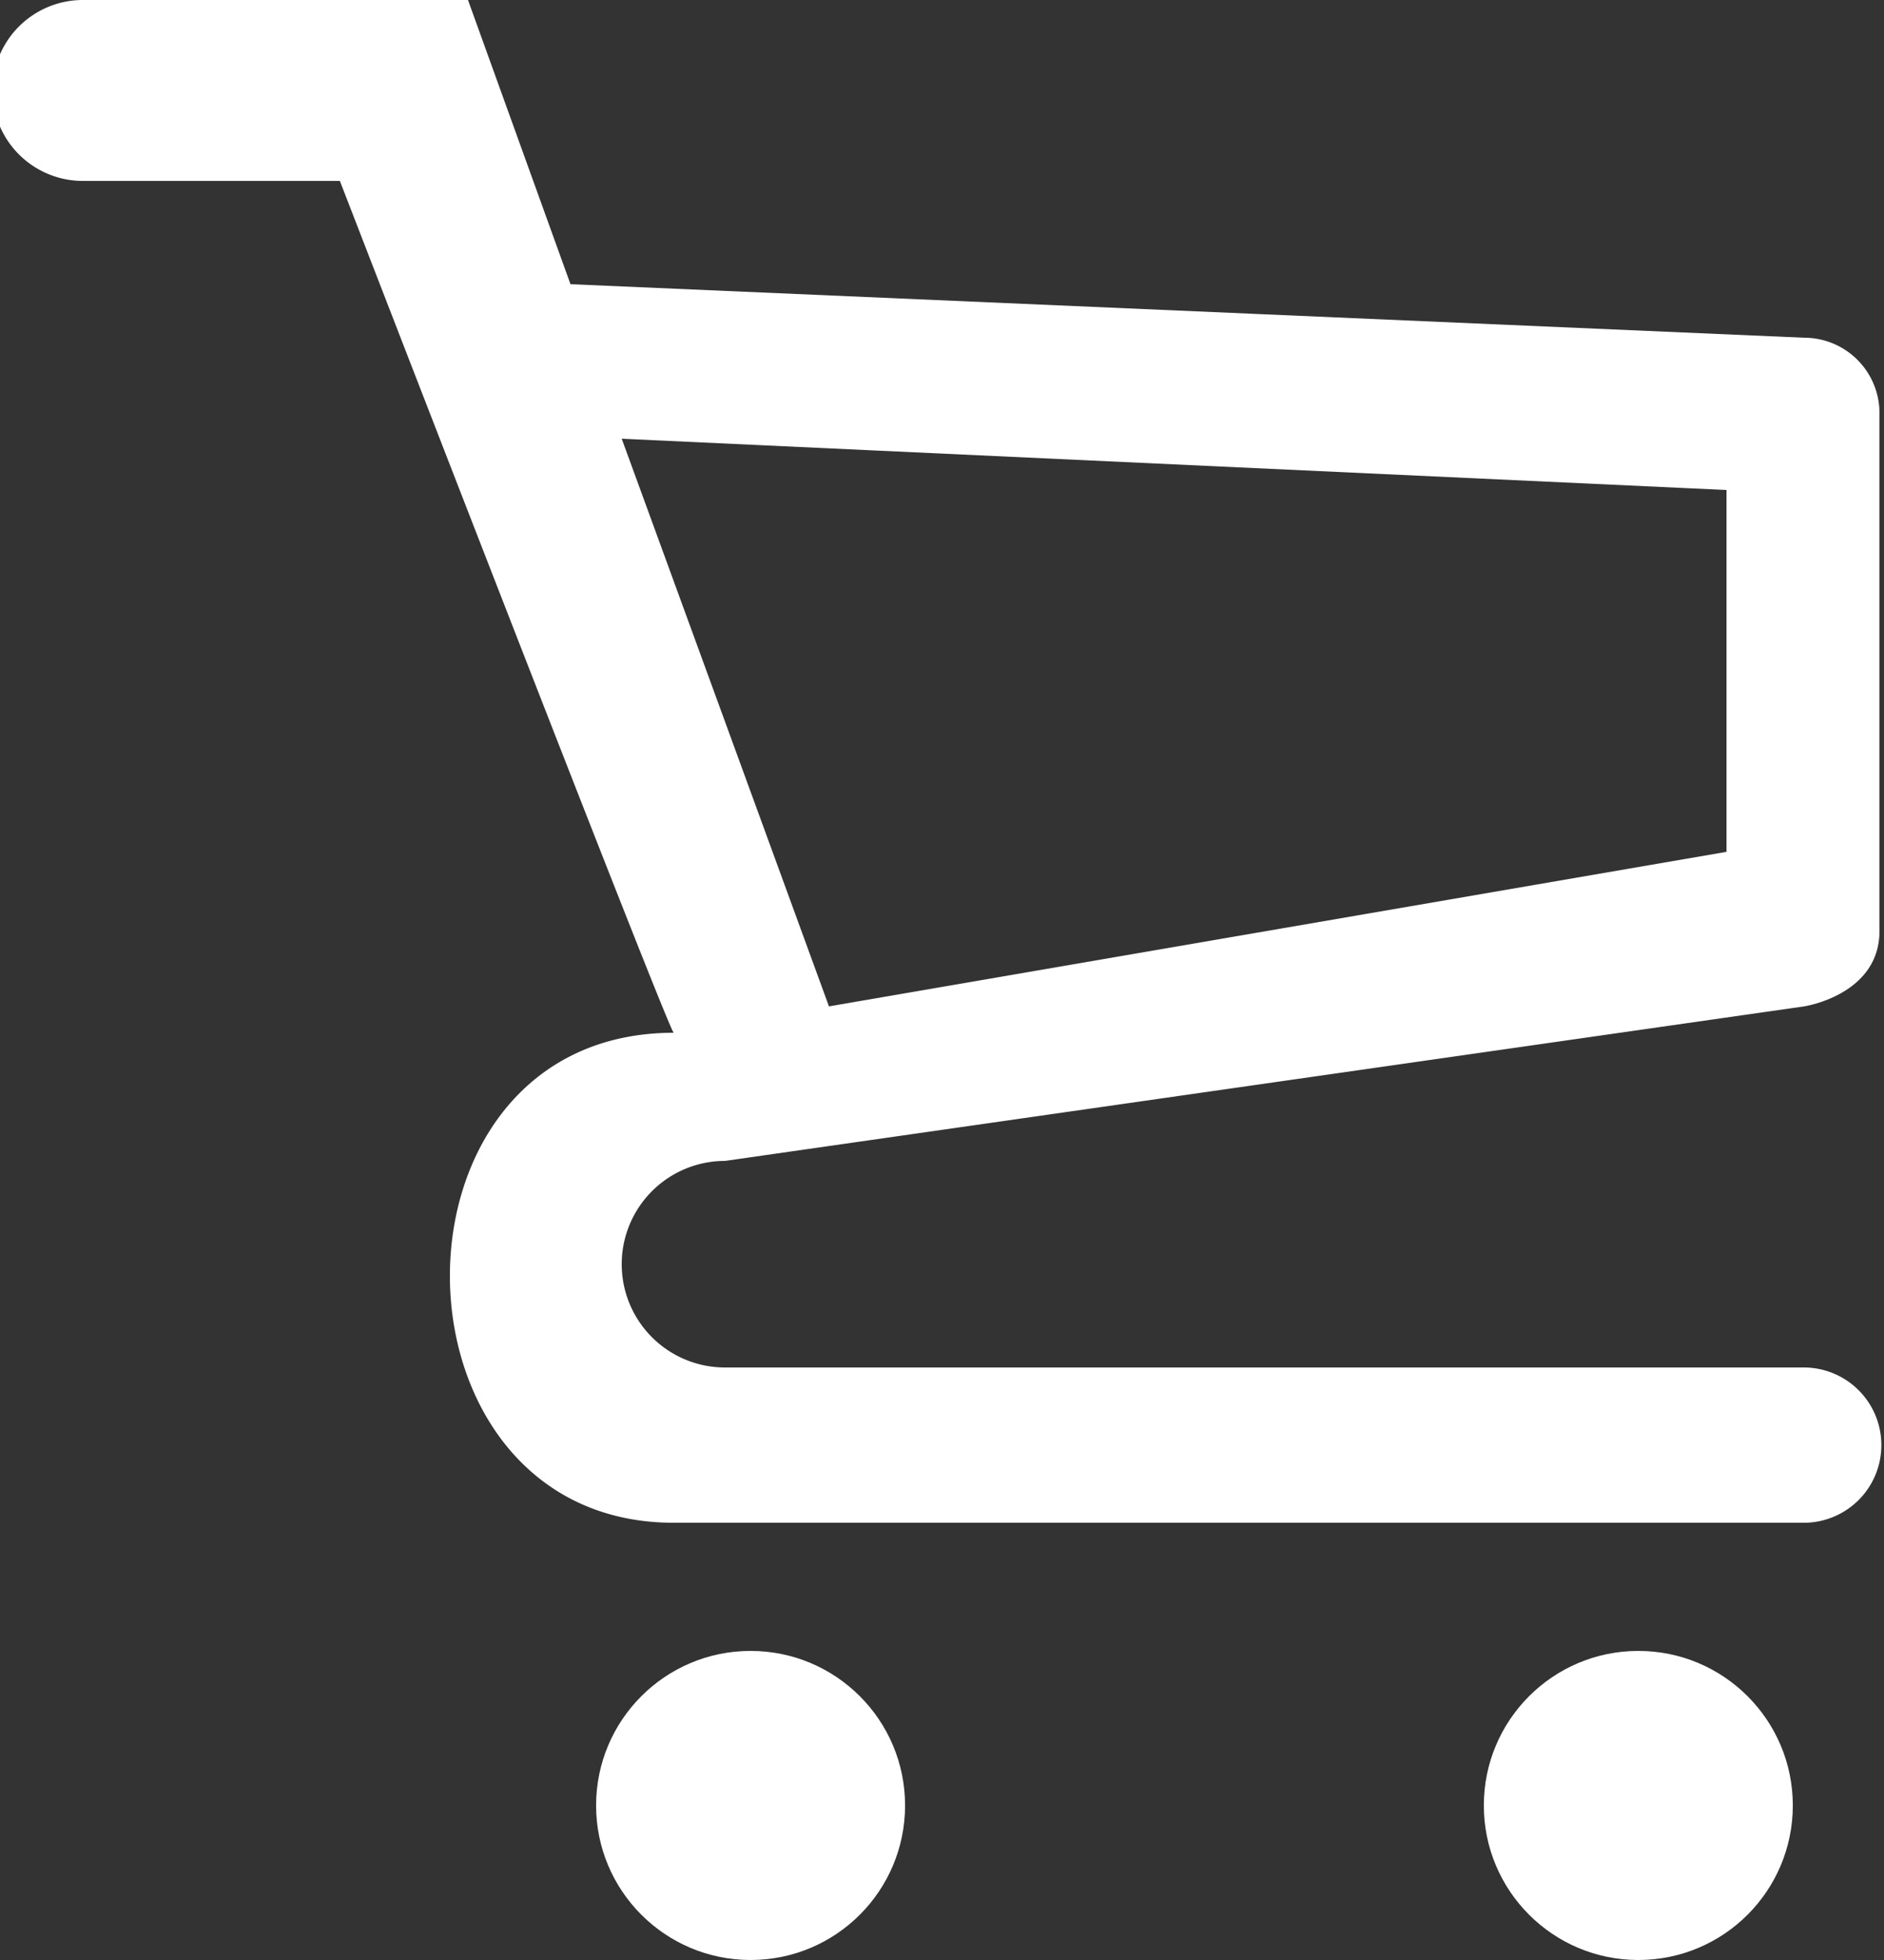
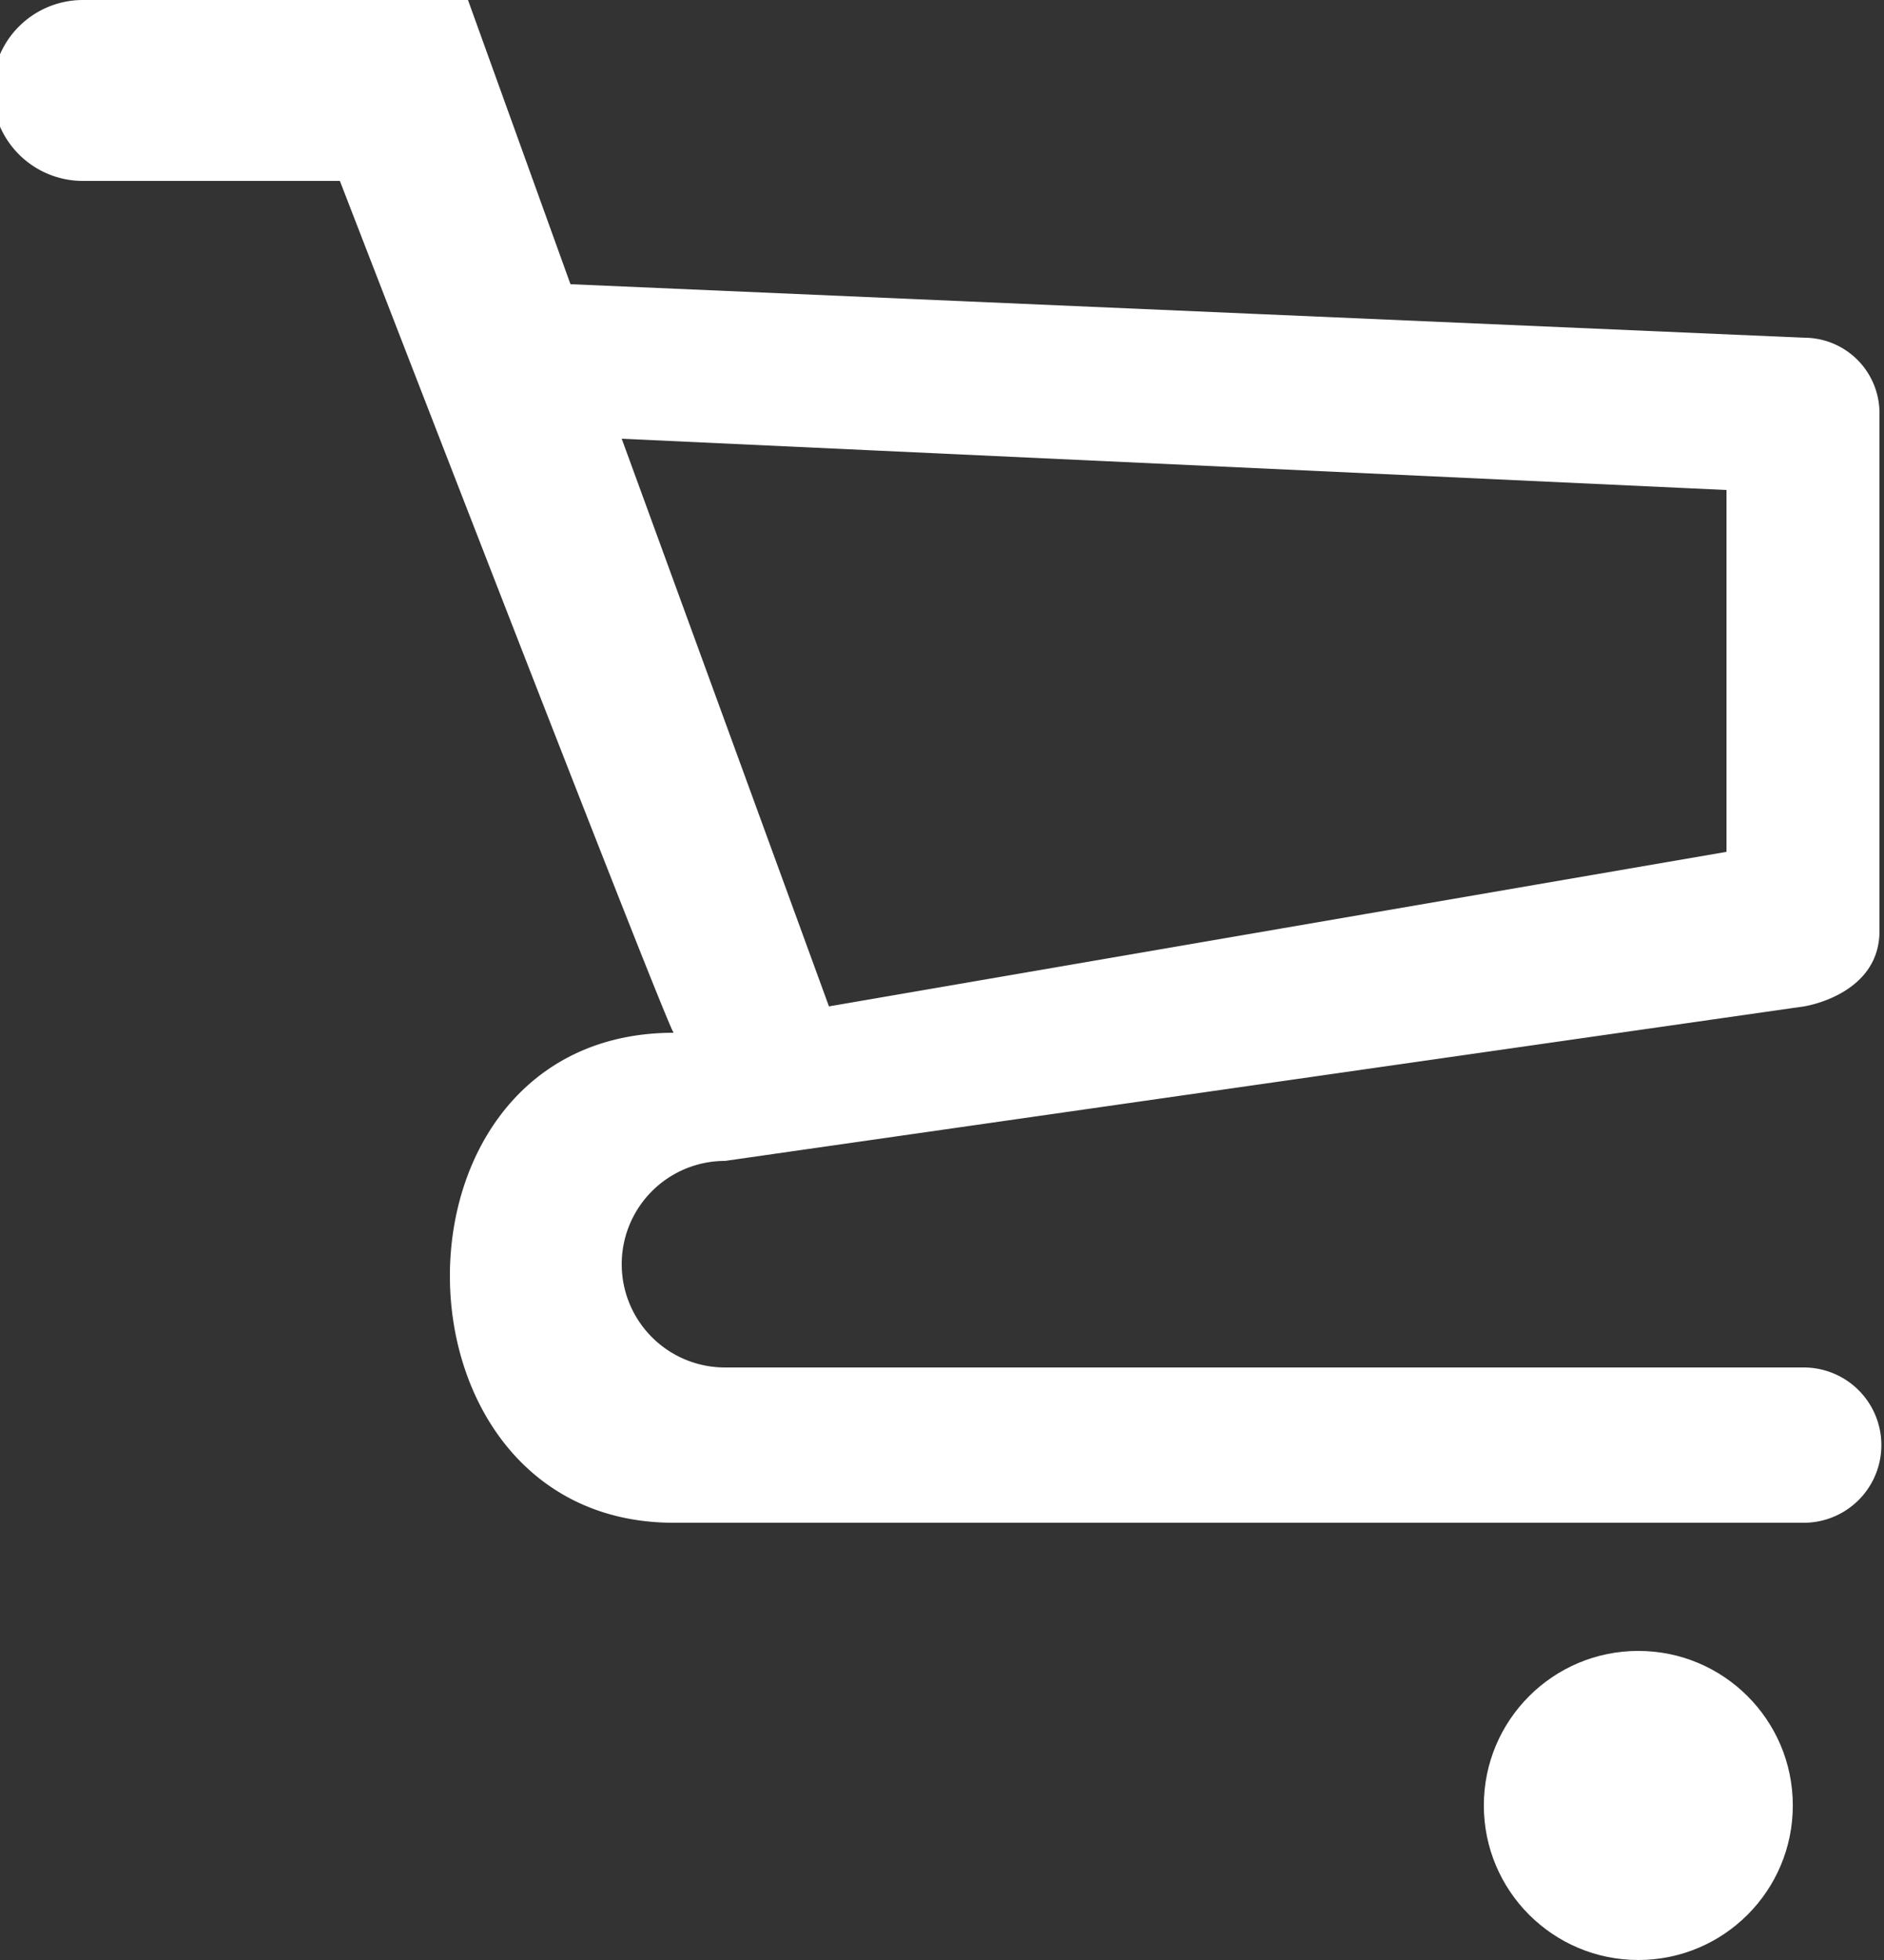
<svg xmlns="http://www.w3.org/2000/svg" id="Layer_1" data-name="Layer 1" viewBox="0 0 25 26">
  <rect x="0" y="0" width="25" height="26" fill="#333333" stroke="none" />
  <defs>
    <style>.cls-1{fill:#ffffff;}</style>
  </defs>
  <title>cart</title>
  <ellipse class="cls-1" cx="21.74" cy="23.95" rx="2.05" ry="2.05" />
-   <ellipse class="cls-1" cx="9.96" cy="23.95" rx="2.05" ry="2.05" />
  <path class="cls-1" d="M23.93,18.14H9.62a1.37,1.37,0,0,1,0-2.74l14.32-2.05s1-.15,1-1V5.48a1,1,0,0,0-1-1L7.57,3.77,6.21,0H1.1a1.2,1.2,0,0,0,0,2.4H4.51s4.37,11.3,4.43,11.3c-4,0-3.92,6.5,0,6.5h15A1,1,0,1,0,23.93,18.14ZM8.25,5.82l14.66.68V11.3L11,13.35Z" transform="translate(0)" />
</svg>